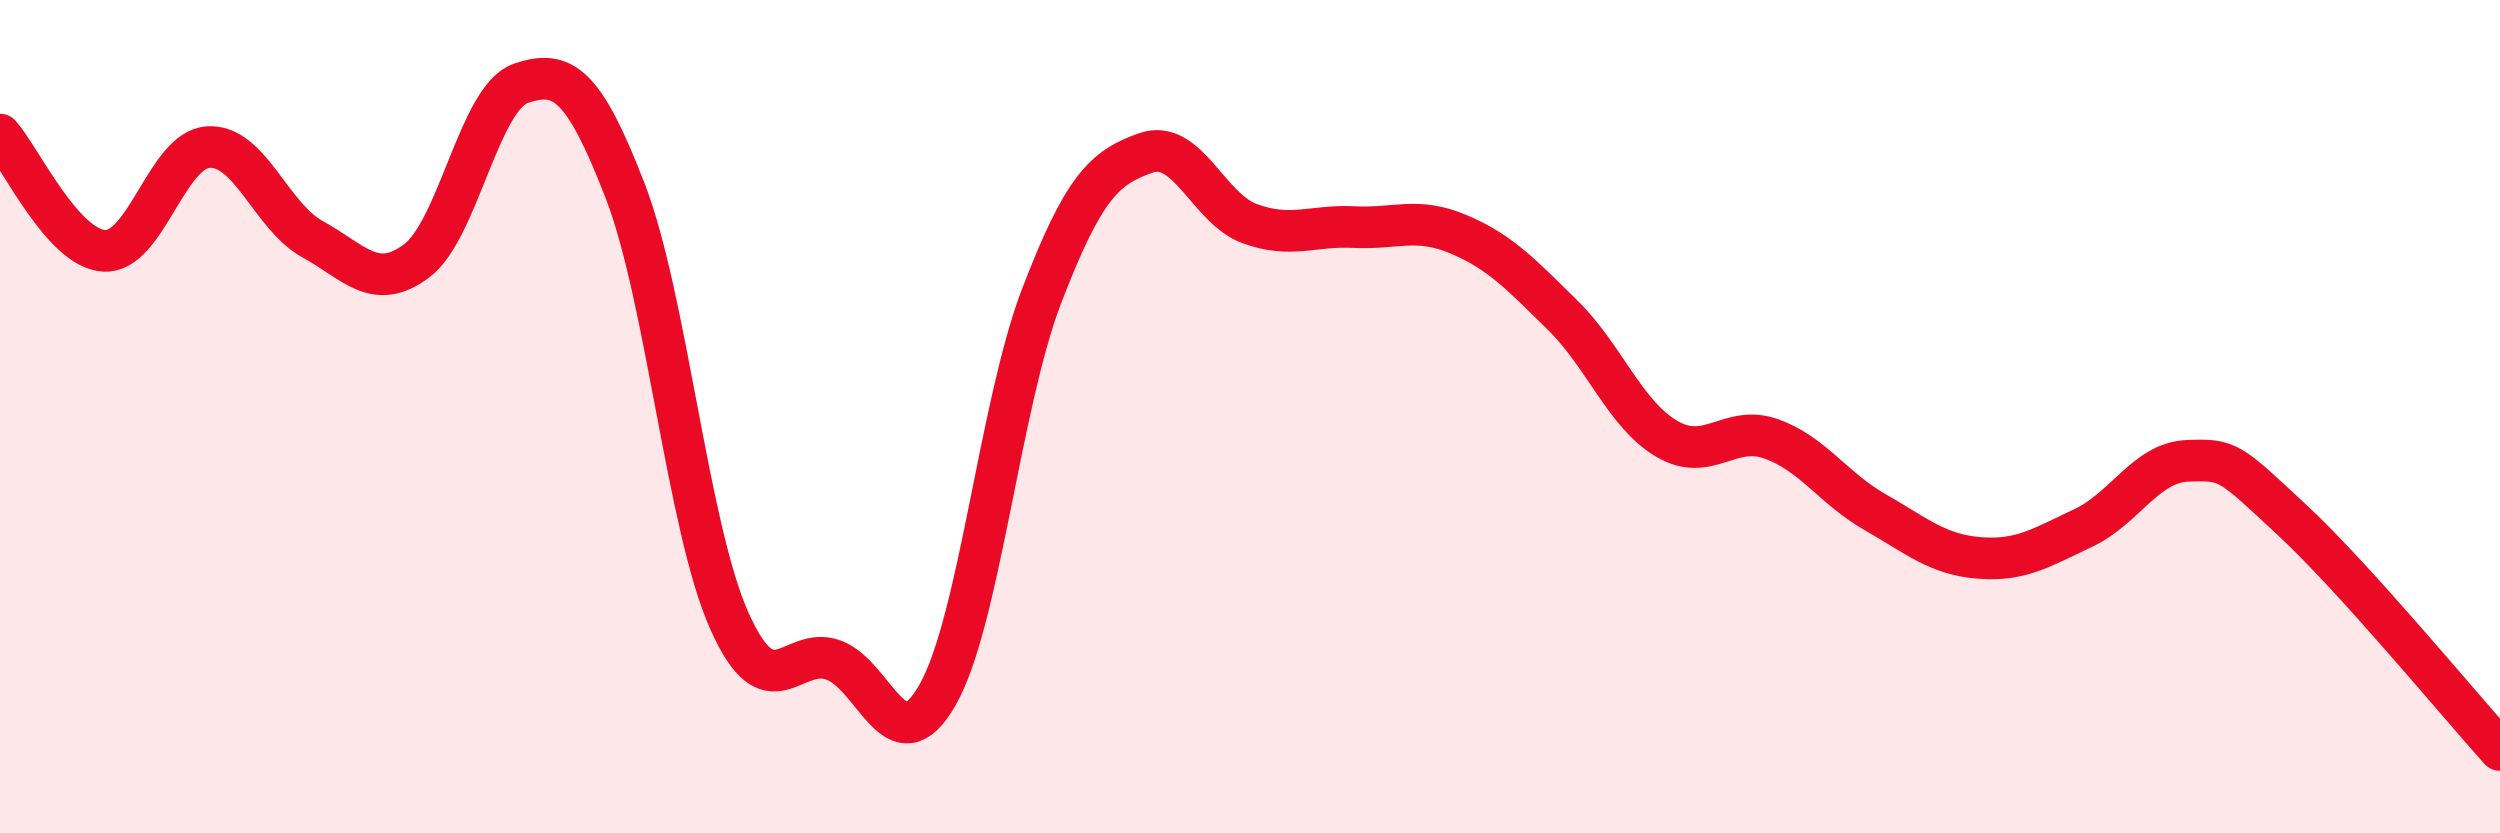
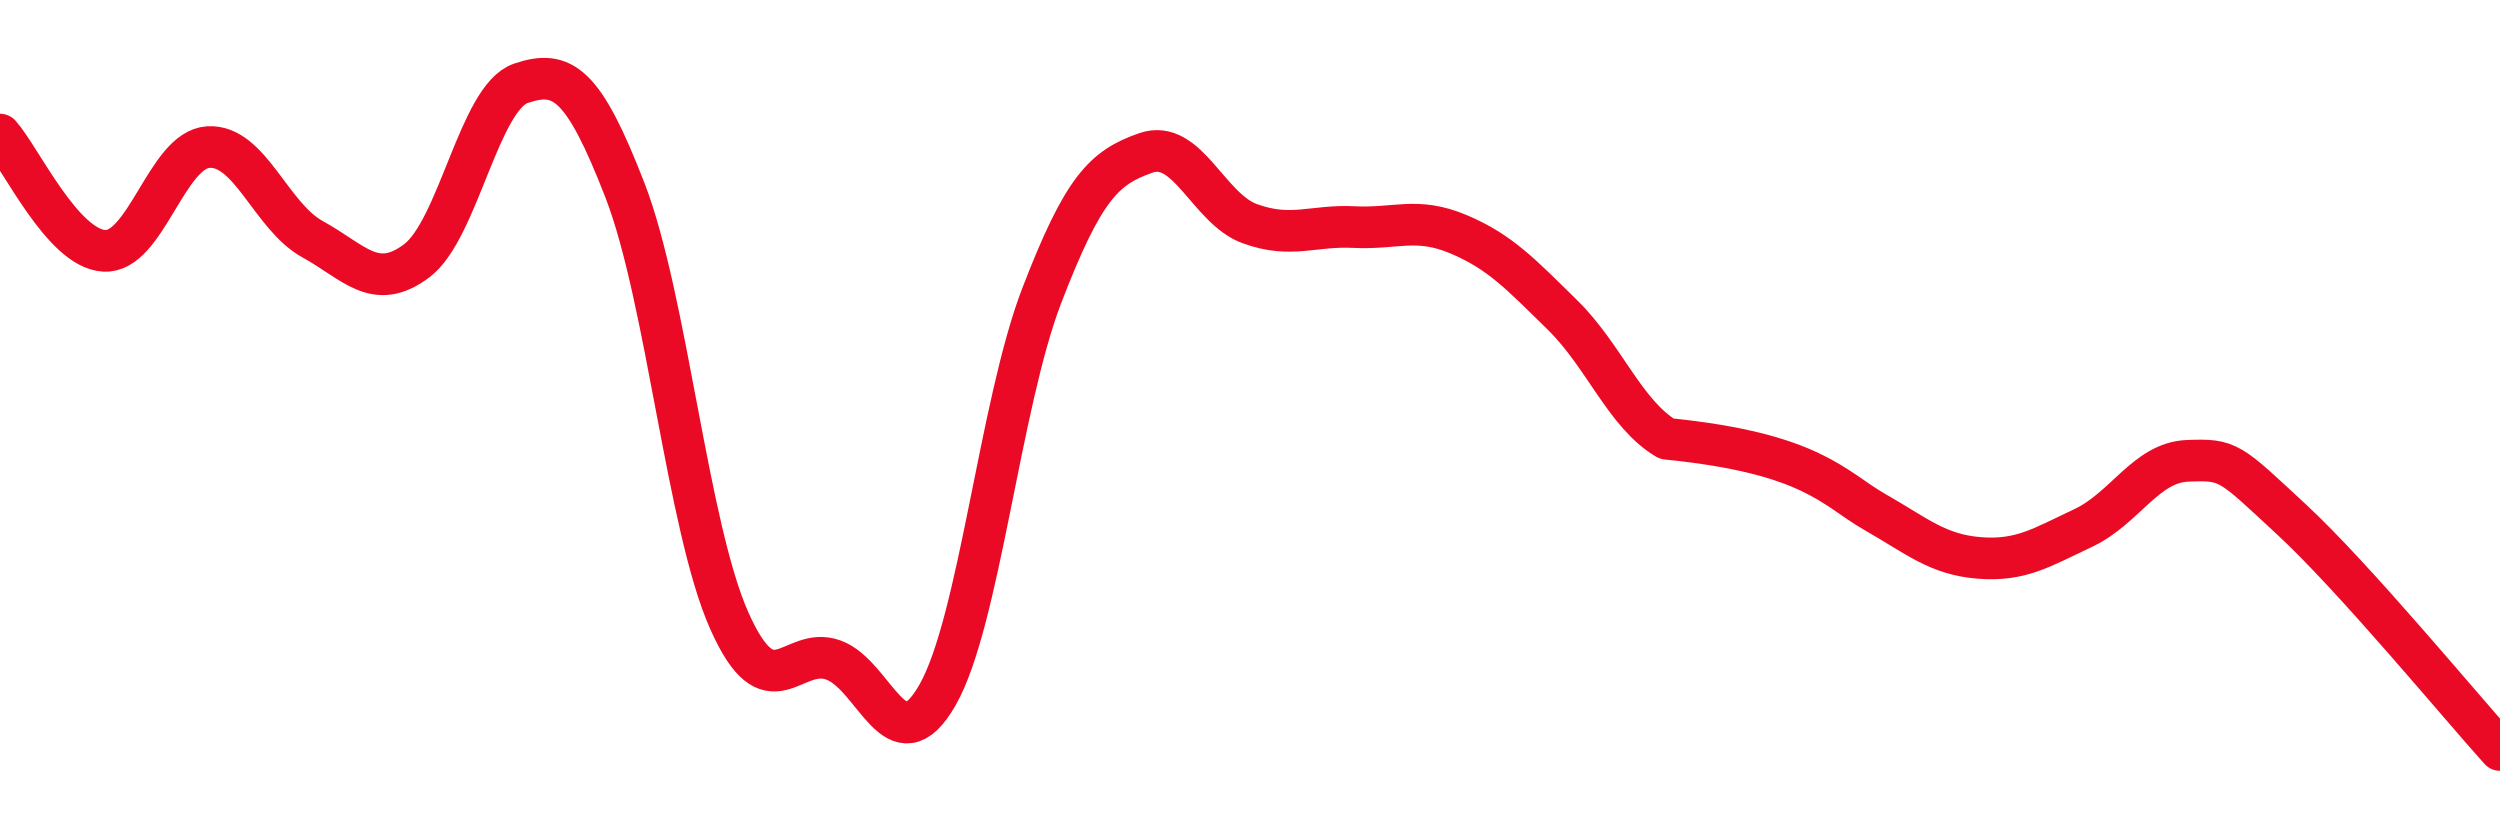
<svg xmlns="http://www.w3.org/2000/svg" width="60" height="20" viewBox="0 0 60 20">
-   <path d="M 0,3.23 C 0.5,3.79 1.5,5.96 2.5,6.02 C 3.5,6.08 4,3.59 5,3.53 C 6,3.47 6.5,5.19 7.5,5.74 C 8.5,6.29 9,7.01 10,6.26 C 11,5.51 11.5,2.34 12.5,2 C 13.5,1.66 14,1.99 15,4.57 C 16,7.15 16.5,12.64 17.5,14.89 C 18.5,17.14 19,15.48 20,15.84 C 21,16.2 21.5,18.43 22.5,16.68 C 23.5,14.93 24,9.7 25,7.1 C 26,4.5 26.5,4.02 27.5,3.67 C 28.5,3.32 29,5.01 30,5.37 C 31,5.73 31.5,5.4 32.5,5.45 C 33.5,5.5 34,5.2 35,5.62 C 36,6.04 36.5,6.58 37.5,7.56 C 38.5,8.54 39,9.94 40,10.53 C 41,11.12 41.5,10.18 42.5,10.53 C 43.5,10.88 44,11.72 45,12.29 C 46,12.86 46.5,13.31 47.5,13.39 C 48.5,13.47 49,13.14 50,12.67 C 51,12.2 51.5,11.1 52.5,11.06 C 53.5,11.02 53.5,11.08 55,12.47 C 56.5,13.86 59,16.89 60,18L60 20L0 20Z" fill="#EB0A25" opacity="0.1" stroke-linecap="round" stroke-linejoin="round" />
-   <path d="M 0,3.23 C 0.5,3.79 1.5,5.96 2.5,6.02 C 3.5,6.08 4,3.59 5,3.53 C 6,3.47 6.5,5.19 7.5,5.74 C 8.5,6.29 9,7.01 10,6.26 C 11,5.51 11.5,2.34 12.5,2 C 13.5,1.66 14,1.99 15,4.57 C 16,7.15 16.5,12.64 17.5,14.89 C 18.5,17.14 19,15.48 20,15.84 C 21,16.2 21.5,18.43 22.5,16.68 C 23.5,14.93 24,9.7 25,7.1 C 26,4.5 26.5,4.02 27.5,3.67 C 28.5,3.32 29,5.01 30,5.37 C 31,5.73 31.5,5.4 32.5,5.45 C 33.5,5.5 34,5.2 35,5.62 C 36,6.04 36.5,6.58 37.5,7.56 C 38.5,8.54 39,9.94 40,10.53 C 41,11.12 41.5,10.18 42.5,10.53 C 43.5,10.88 44,11.72 45,12.29 C 46,12.86 46.5,13.31 47.5,13.39 C 48.5,13.47 49,13.14 50,12.67 C 51,12.2 51.5,11.1 52.5,11.06 C 53.5,11.02 53.5,11.08 55,12.47 C 56.5,13.86 59,16.89 60,18" stroke="#EB0A25" stroke-width="1" fill="none" stroke-linecap="round" stroke-linejoin="round" />
+   <path d="M 0,3.23 C 0.5,3.79 1.5,5.96 2.5,6.02 C 3.5,6.08 4,3.59 5,3.53 C 6,3.47 6.5,5.19 7.5,5.74 C 8.5,6.29 9,7.01 10,6.26 C 11,5.51 11.5,2.34 12.5,2 C 13.5,1.66 14,1.99 15,4.57 C 16,7.15 16.5,12.64 17.5,14.89 C 18.5,17.14 19,15.48 20,15.84 C 21,16.2 21.5,18.43 22.5,16.68 C 23.5,14.93 24,9.7 25,7.1 C 26,4.5 26.5,4.02 27.5,3.67 C 28.5,3.32 29,5.01 30,5.37 C 31,5.73 31.5,5.4 32.5,5.45 C 33.5,5.5 34,5.2 35,5.62 C 36,6.04 36.5,6.58 37.5,7.56 C 38.5,8.54 39,9.94 40,10.53 C 43.5,10.88 44,11.72 45,12.29 C 46,12.86 46.5,13.31 47.5,13.39 C 48.5,13.47 49,13.14 50,12.67 C 51,12.2 51.5,11.1 52.5,11.06 C 53.5,11.02 53.5,11.08 55,12.47 C 56.5,13.86 59,16.89 60,18" stroke="#EB0A25" stroke-width="1" fill="none" stroke-linecap="round" stroke-linejoin="round" />
</svg>